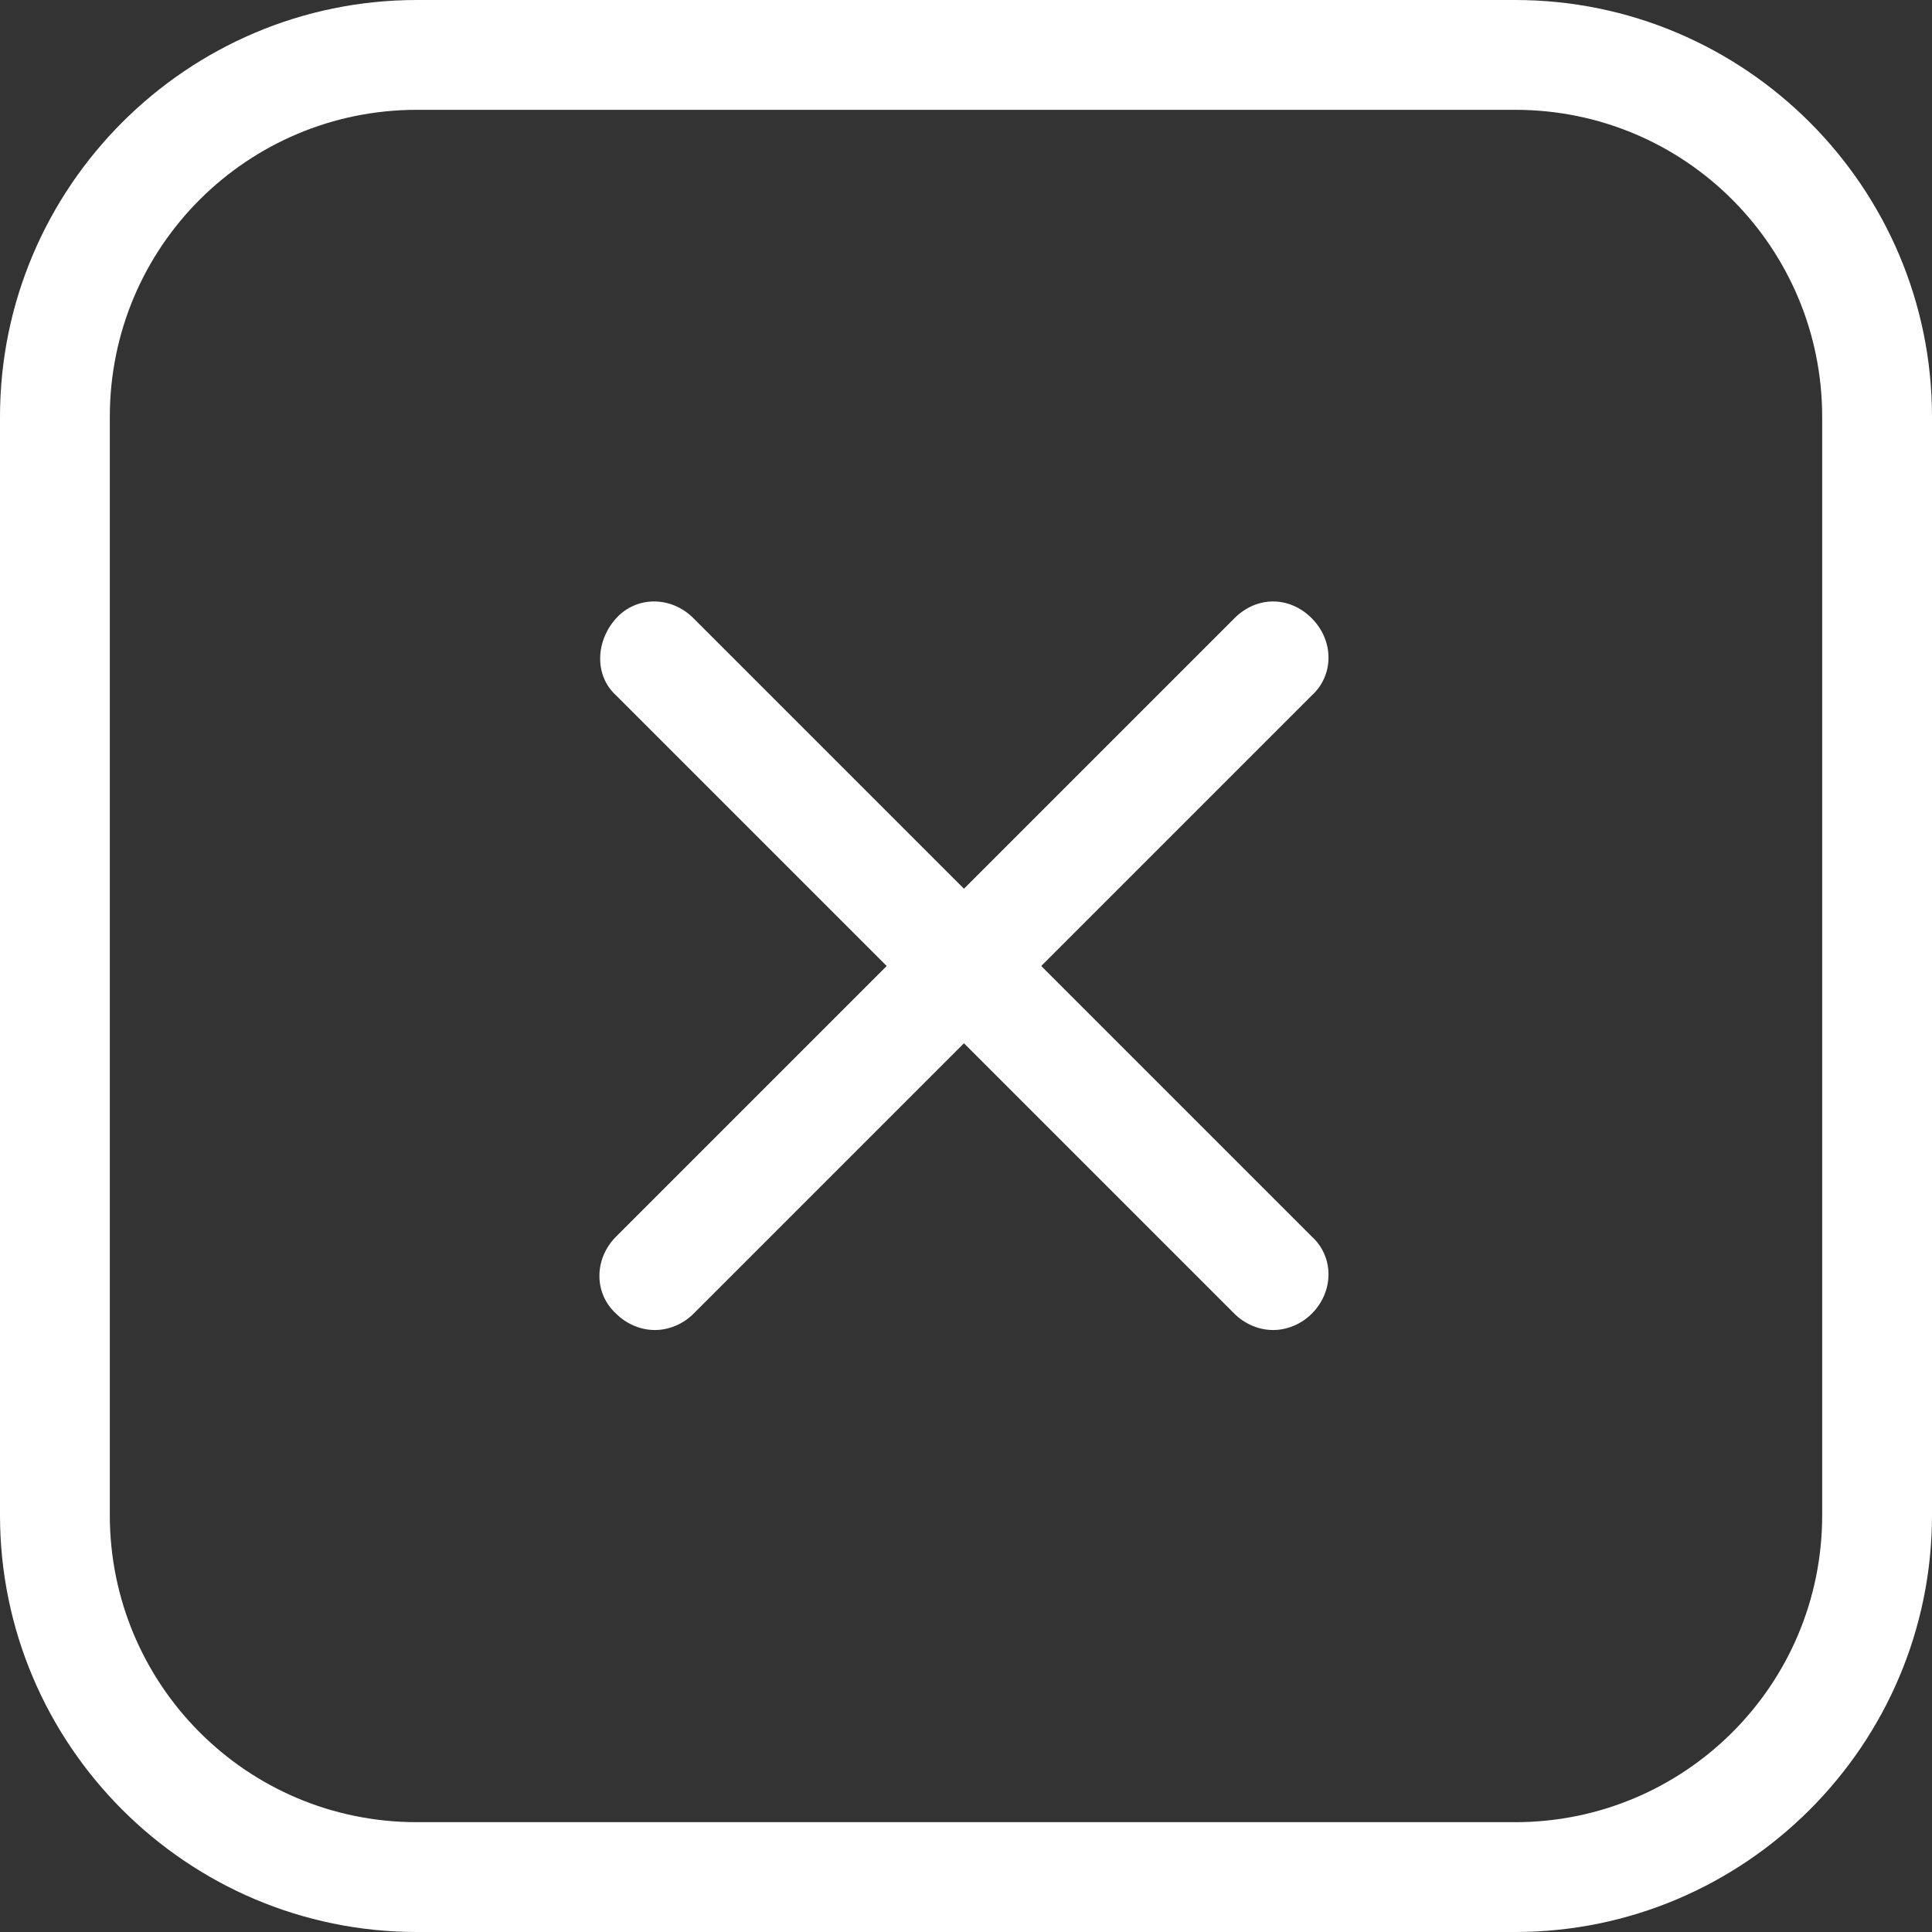
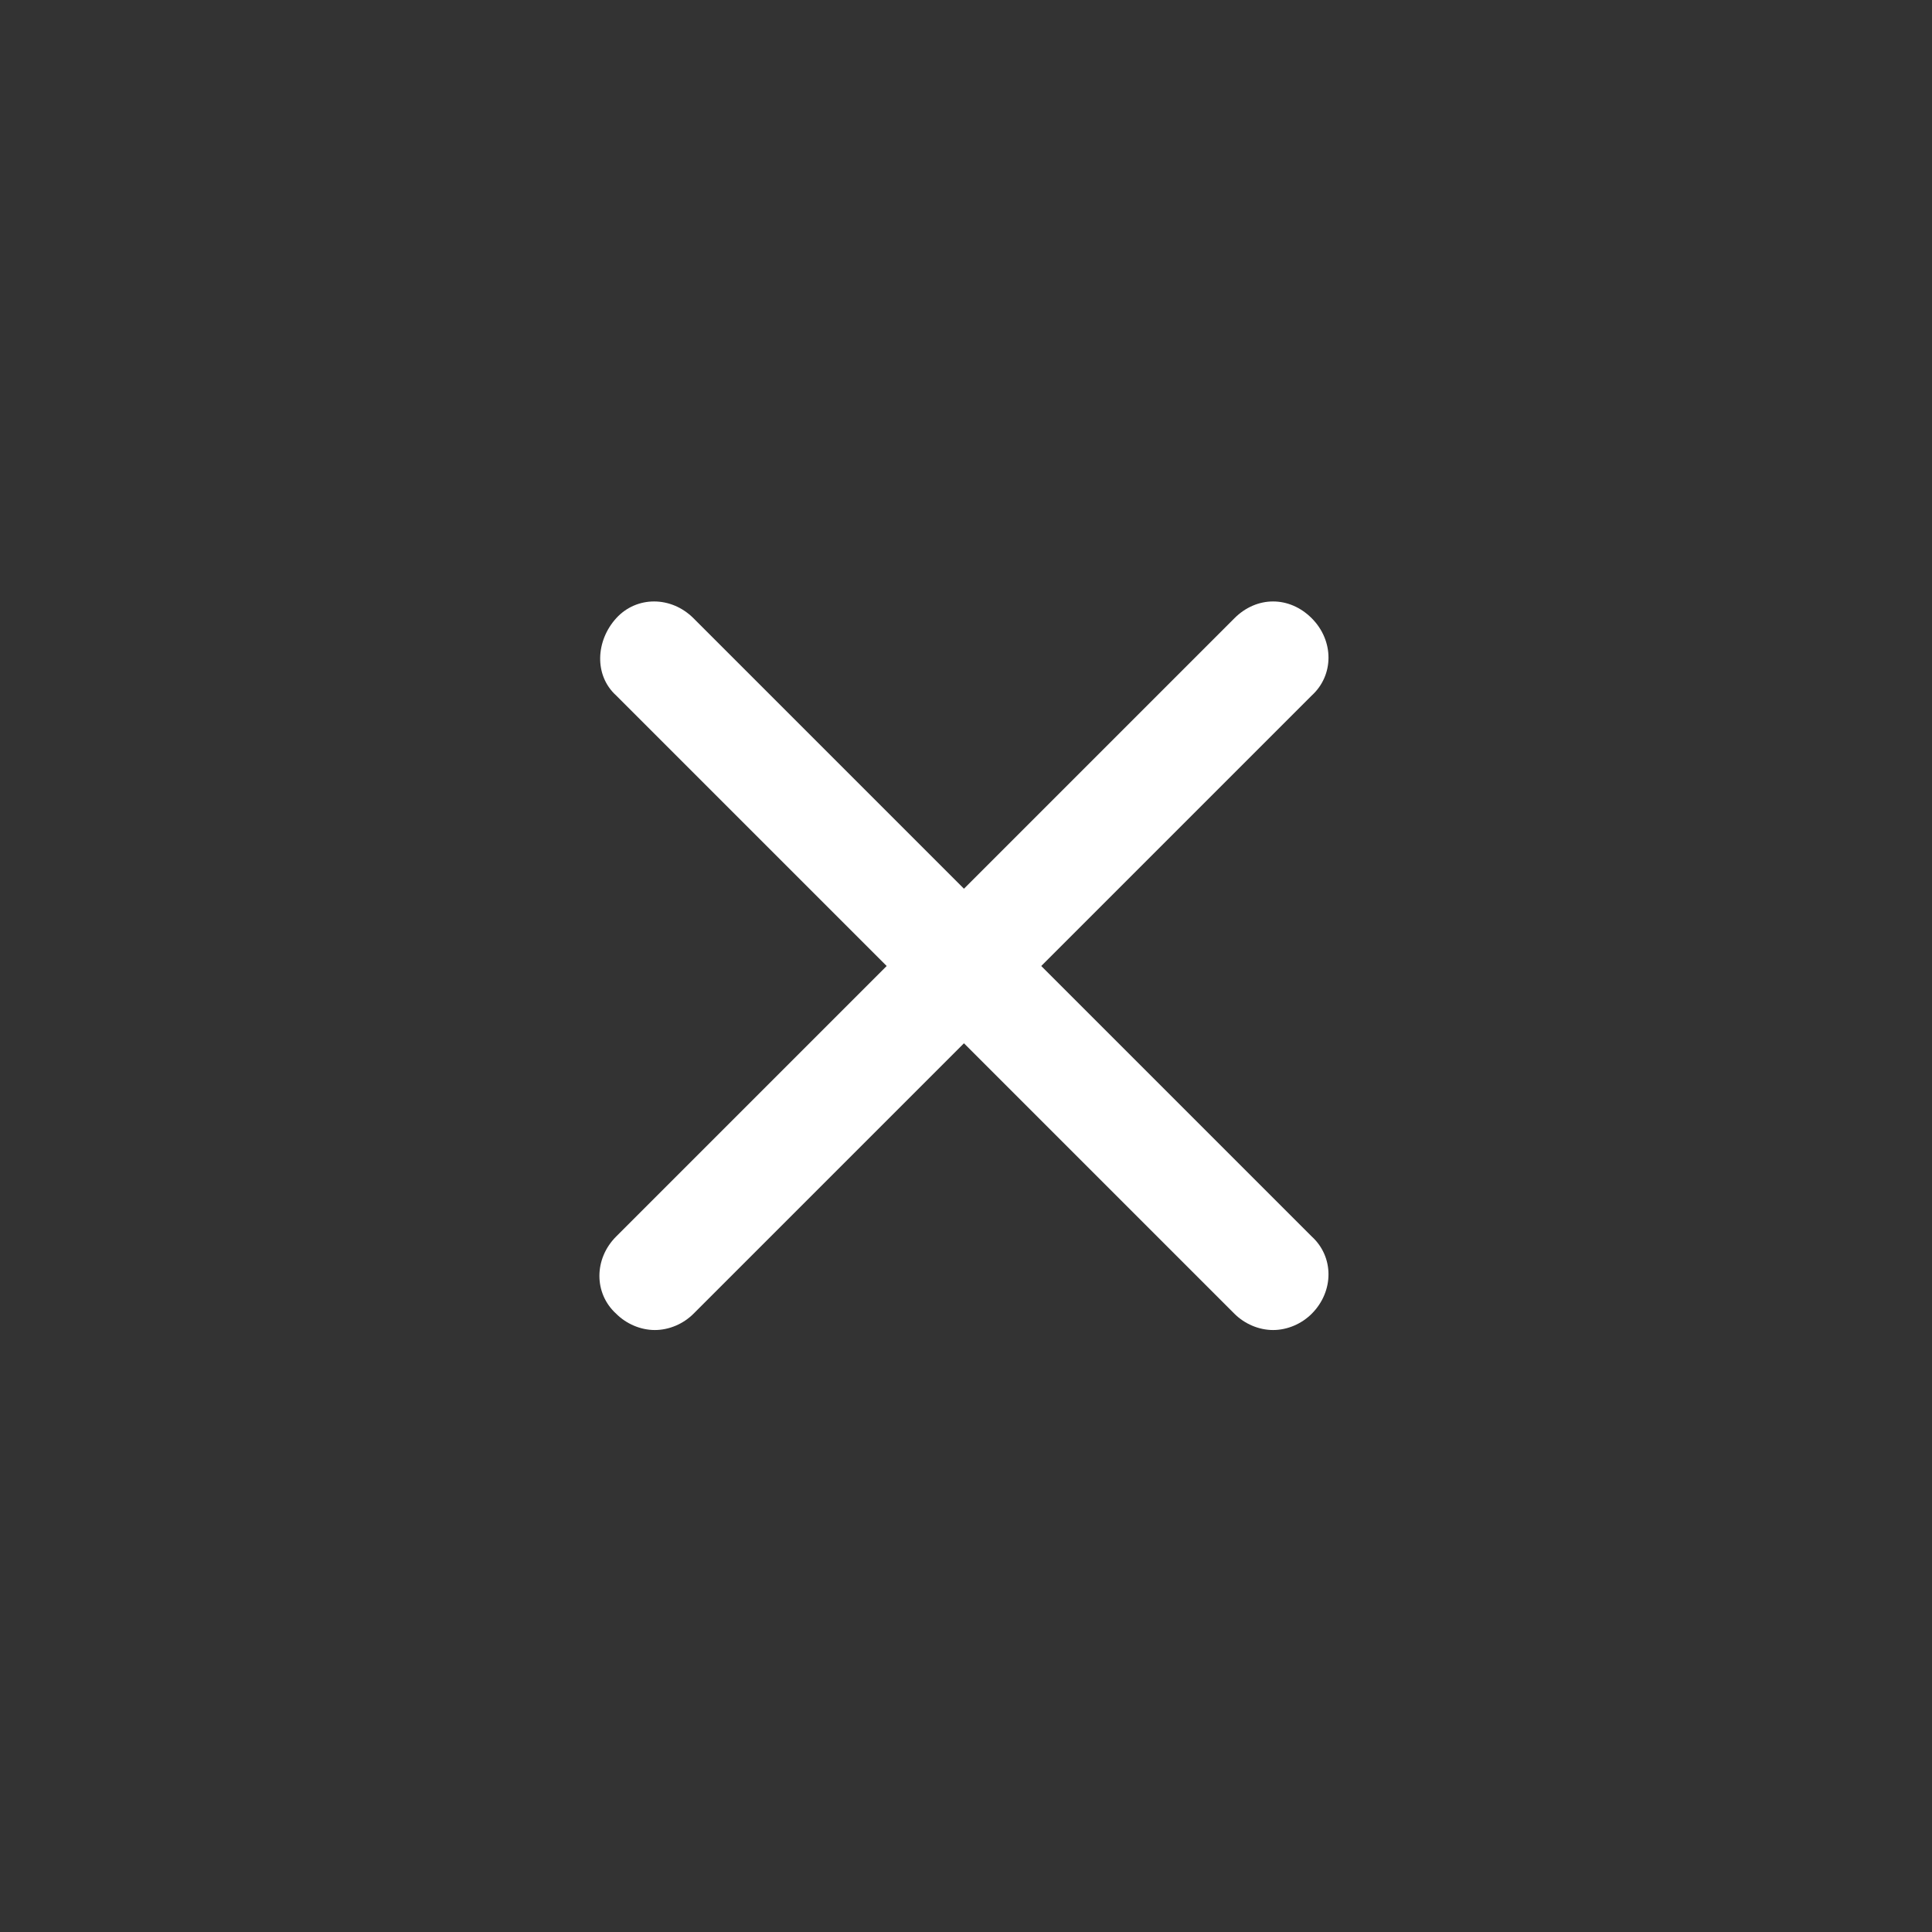
<svg xmlns="http://www.w3.org/2000/svg" width="50" height="50" viewBox="0 0 50 50" fill="none">
  <rect x="0" y="0" width="50" height="50" fill="#333333" stroke="none" />
-   <path d="M39.211 0H10.79C4.842 0 0 4.842 0 10.79V39.211C0 45.158 4.842 50 10.79 50H39.211C45.158 50 50 45.158 50 39.211V10.79C50 4.842 45.158 0 39.211 0ZM47.158 39.211C47.158 43.632 43.579 47.158 39.211 47.158H10.79C6.368 47.158 2.842 43.579 2.842 39.211V10.79C2.842 6.368 6.421 2.842 10.79 2.842H39.211C43.632 2.842 47.158 6.421 47.158 10.79V39.211Z" fill="white" />
  <path d="M33.947 16C33.368 15.421 32.526 15.421 31.947 16L24.947 23L17.947 16C17.368 15.421 16.474 15.421 15.947 16C15.421 16.579 15.368 17.474 15.947 18L22.947 25L15.947 32C15.368 32.579 15.368 33.474 15.947 34C16.21 34.263 16.579 34.421 16.947 34.421C17.316 34.421 17.684 34.263 17.947 34L24.947 27L31.947 34C32.211 34.263 32.579 34.421 32.947 34.421C33.316 34.421 33.684 34.263 33.947 34C34.526 33.421 34.526 32.526 33.947 32L26.947 25L33.947 18C34.526 17.474 34.526 16.579 33.947 16Z" fill="white" />
</svg>